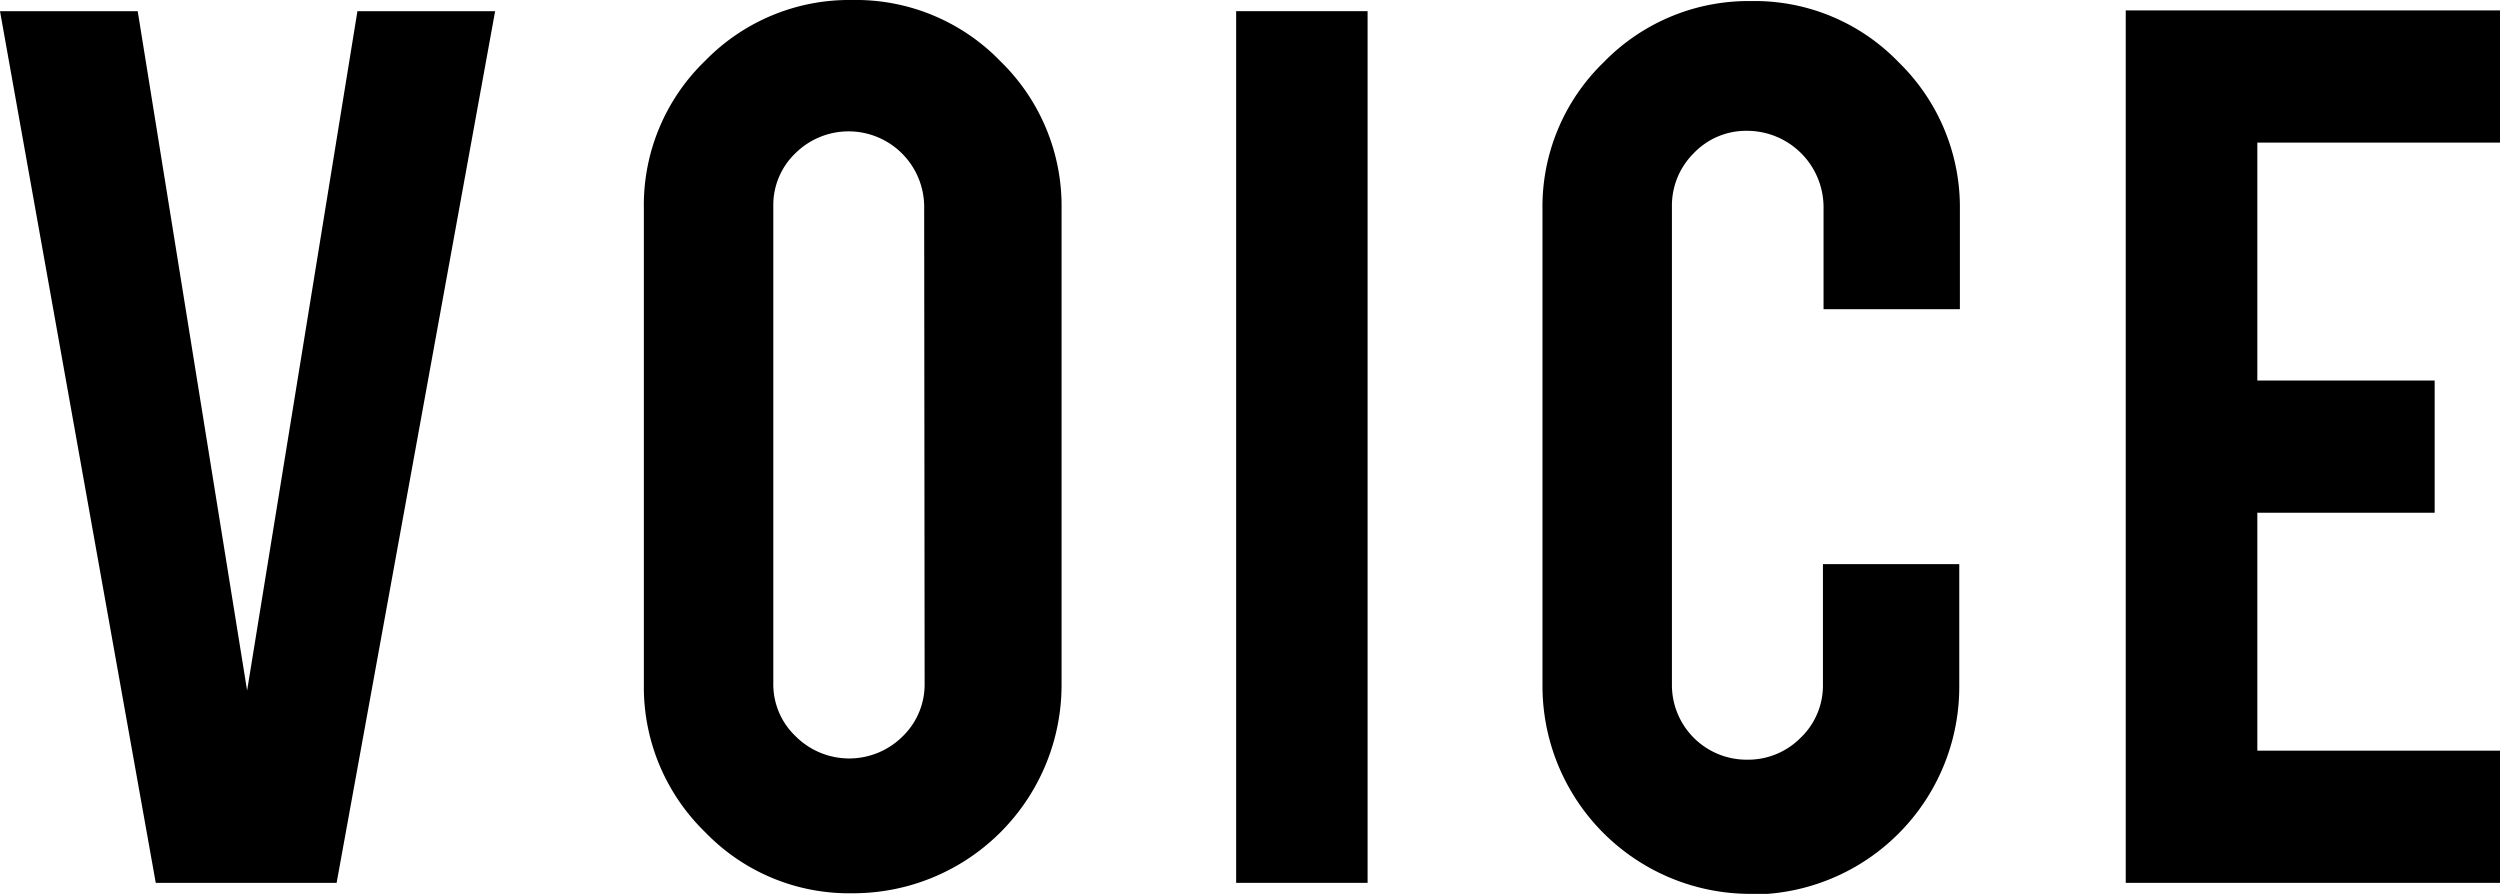
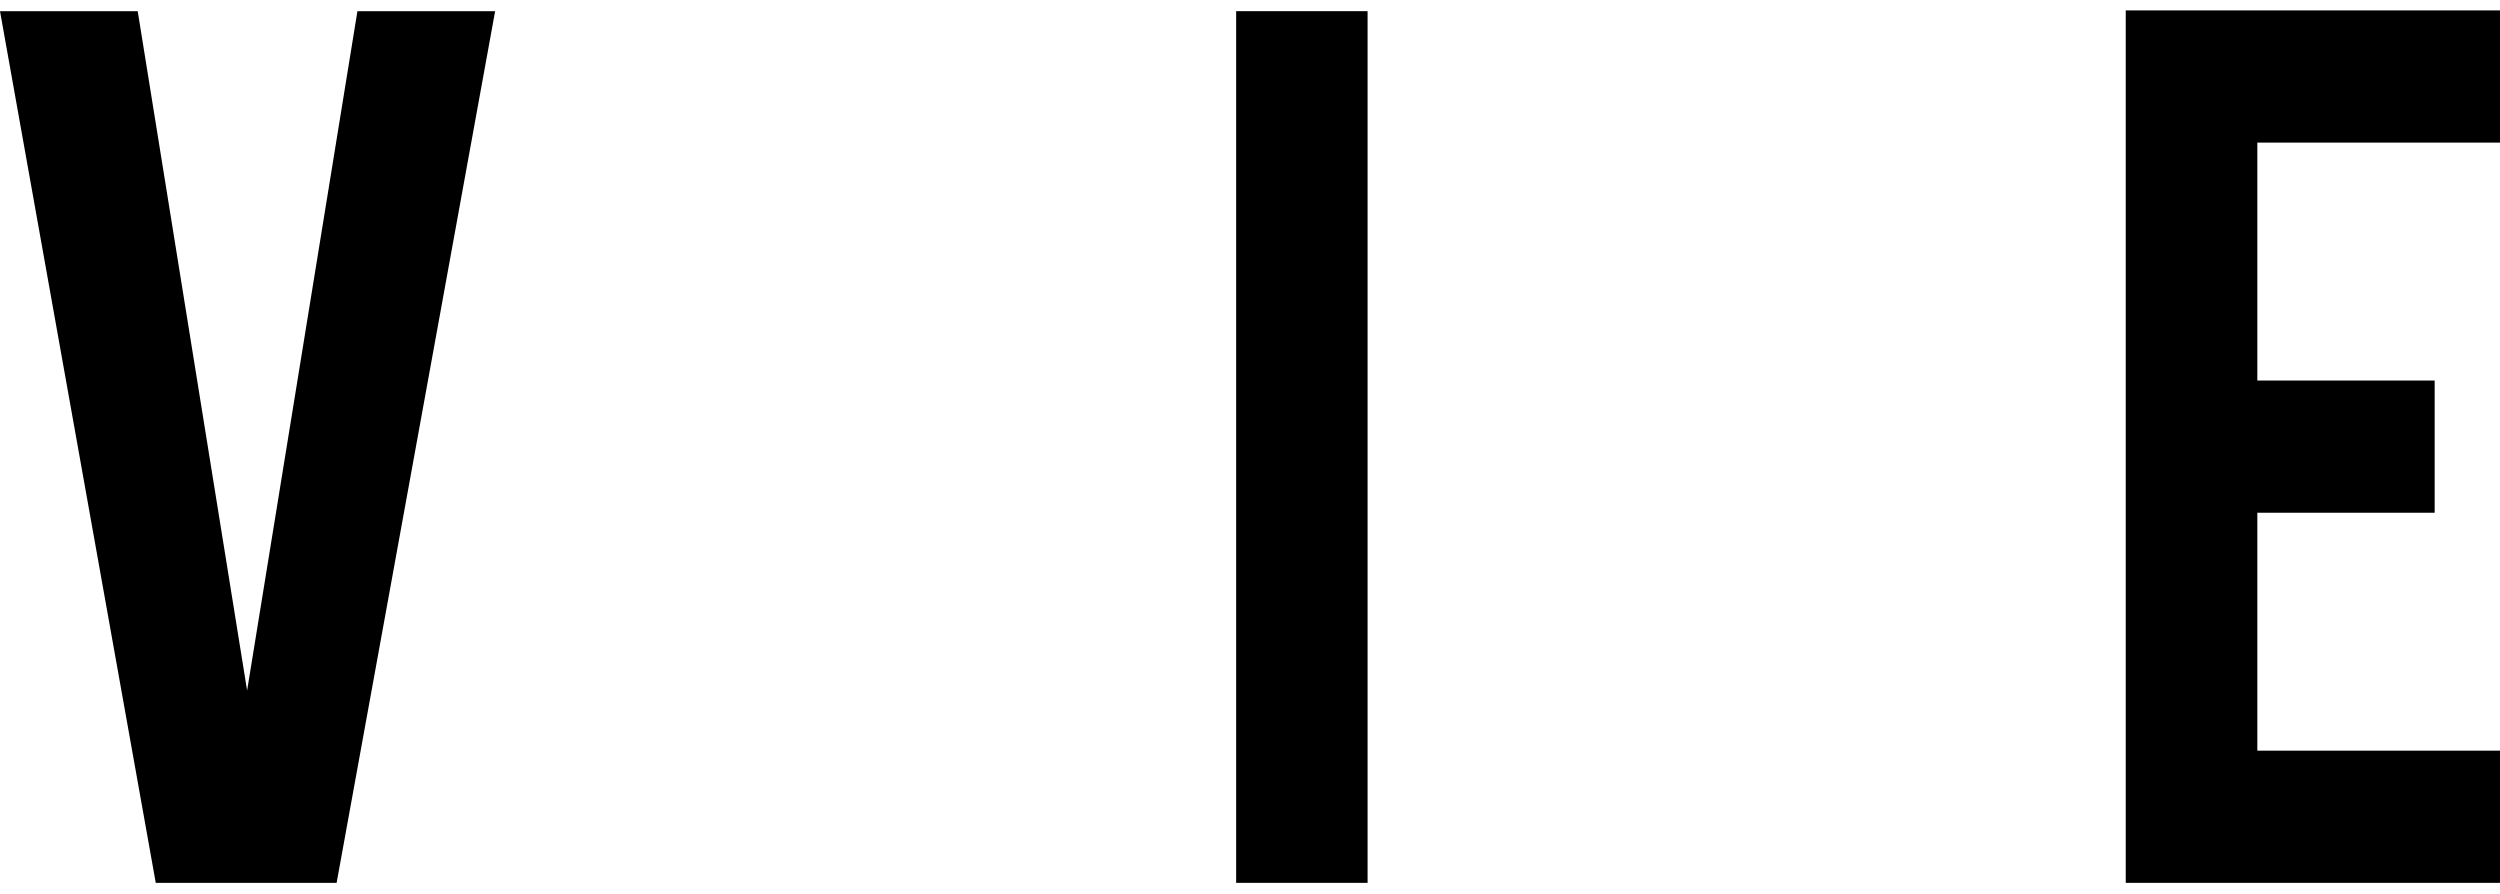
<svg xmlns="http://www.w3.org/2000/svg" viewBox="0 0 163.39 58.42">
  <title>voice</title>
  <g id="レイヤー_2" data-name="レイヤー 2">
    <g id="背景">
      <path d="M10.18,57.7,0,.73H9l7.15,44.4L23.36.73h9L22,57.7Z" />
-       <path d="M55.71,0a13.13,13.13,0,0,1,9.67,4,13.18,13.18,0,0,1,4,9.64v31.1A13.62,13.62,0,0,1,55.71,58.38a13.05,13.05,0,0,1-9.63-4,13.21,13.21,0,0,1-4-9.64V13.64a13.1,13.1,0,0,1,4-9.66A13.14,13.14,0,0,1,55.71,0ZM60.4,13.46A4.94,4.94,0,0,0,52,10a4.69,4.69,0,0,0-1.46,3.48V44.65A4.68,4.68,0,0,0,52,48.12a4.95,4.95,0,0,0,7,0,4.73,4.73,0,0,0,1.43-3.47Z" />
-       <path d="M89.38,57.7H80.79V.73h8.59Z" />
-       <path d="M114.45,58.42a13.59,13.59,0,0,1-13.64-13.59V13.73a13.13,13.13,0,0,1,4-9.66,13.19,13.19,0,0,1,9.64-4,13.06,13.06,0,0,1,9.64,4,13.21,13.21,0,0,1,4,9.64v6.5h-8.91V13.55a5,5,0,0,0-5-5,4.72,4.72,0,0,0-3.48,1.46,4.82,4.82,0,0,0-1.43,3.5V44.74a4.88,4.88,0,0,0,4.91,4.91,4.83,4.83,0,0,0,3.5-1.43,4.72,4.72,0,0,0,1.46-3.48V36.87h8.91v8a13.57,13.57,0,0,1-13.6,13.59Z" />
+       <path d="M89.38,57.7H80.79V.73h8.59" />
      <path d="M138.93,57.7V.68h24.46V9.32H147.53V24.87h11.59v8.64H147.53V49.06h15.86V57.7Z" />
    </g>
  </g>
</svg>